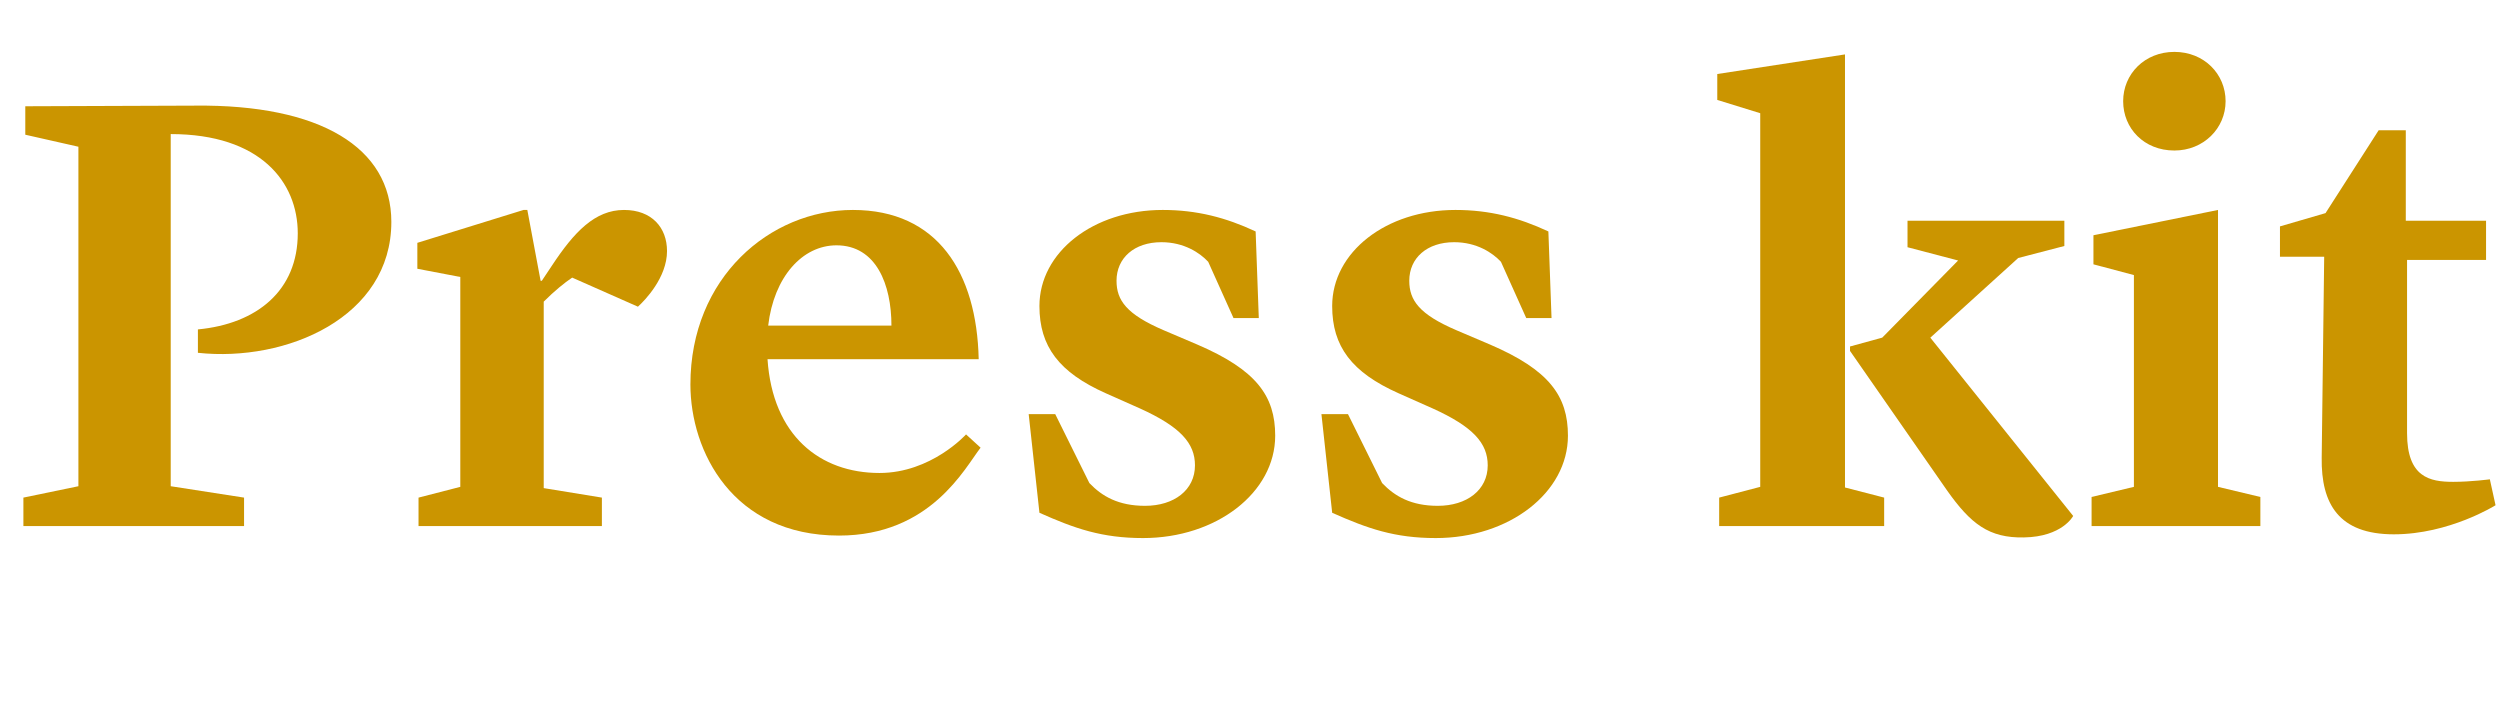
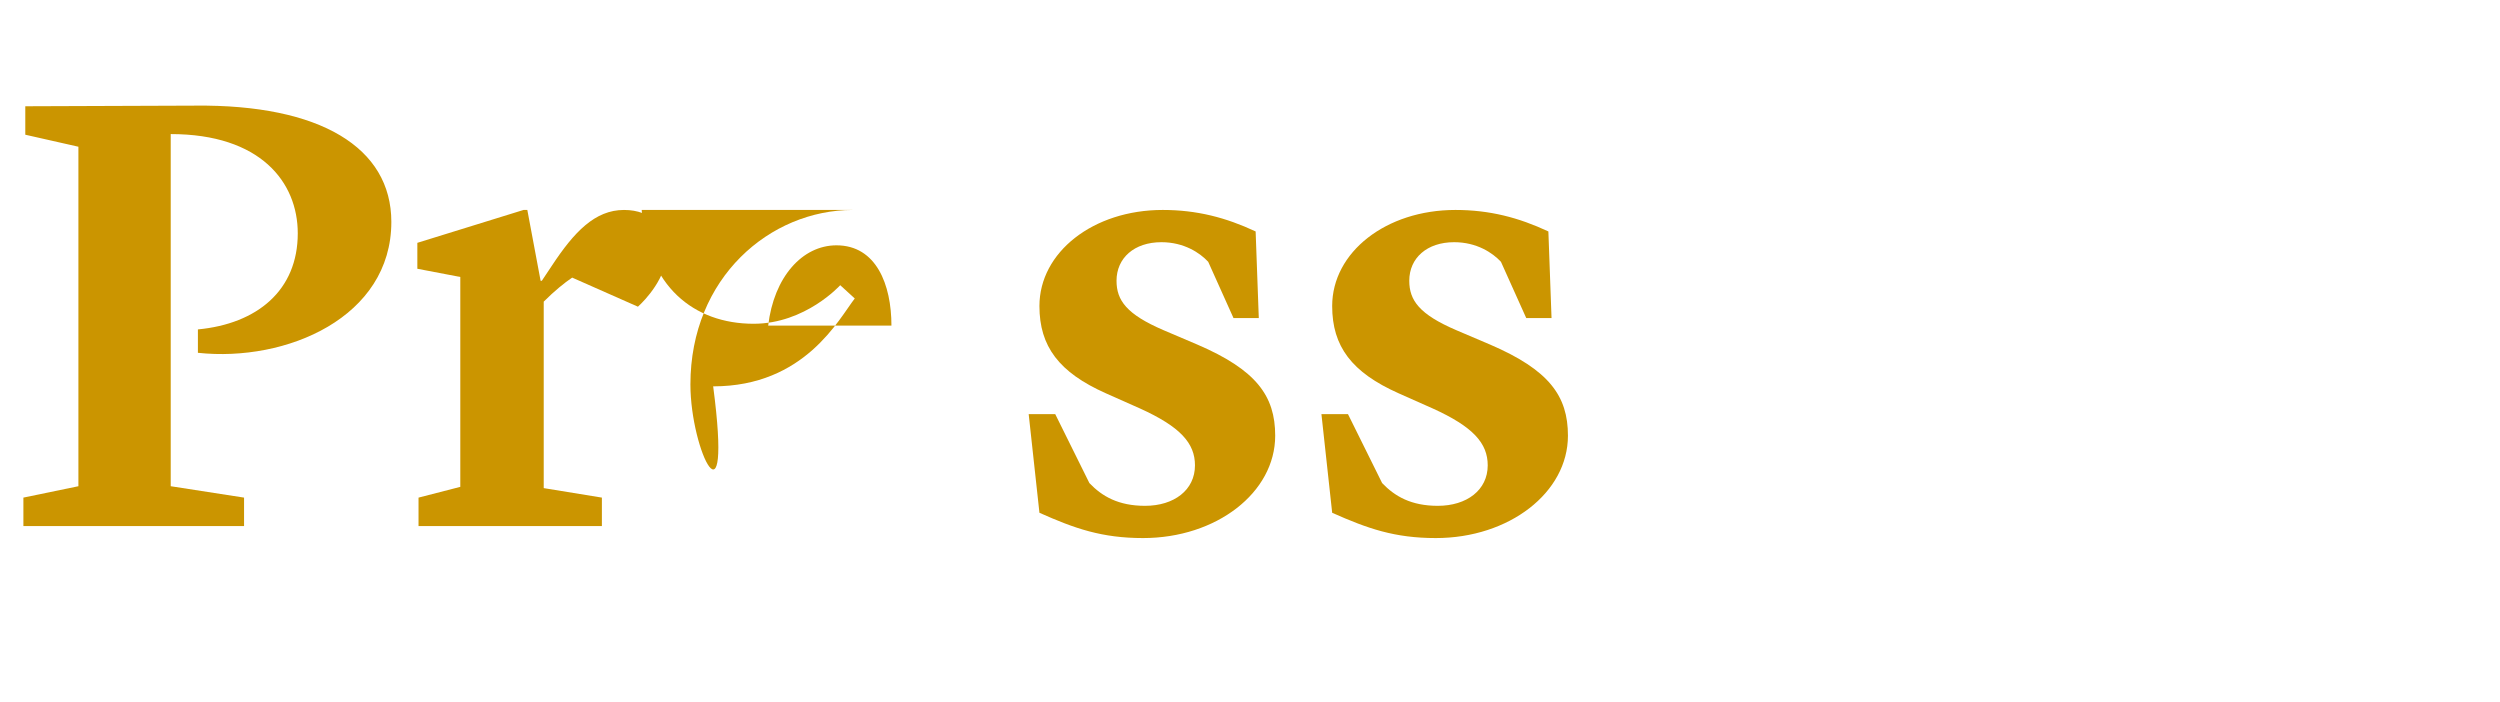
<svg xmlns="http://www.w3.org/2000/svg" version="1.1" x="0px" y="0px" width="67.217px" height="18.87px" viewBox="0 0 67.217 18.87" enable-background="new 0 0 67.217 18.87" xml:space="preserve">
  <defs>
</defs>
  <g>
    <path fill="#CB9500" d="M8.006,6.274c0-1.377-1.002-2.669-3.416-2.669v9.468l1.972,0.306v0.765H0.629v-0.765l1.479-0.306V3.945   L0.68,3.622V2.857L5.252,2.84c3.35-0.034,5.27,1.122,5.27,3.127c0,2.567-2.821,3.774-5.201,3.519V8.857   C6.918,8.705,8.006,7.804,8.006,6.274z" />
    <path fill="#CB9500" d="M11.254,13.379l1.122-0.289V7.447l-1.155-0.221V6.529l2.855-0.884h0.102l0.357,1.904h0.033l0.272-0.408   c0.595-0.901,1.155-1.496,1.938-1.496c0.748,0,1.156,0.476,1.156,1.105c0,0.714-0.595,1.326-0.782,1.496l-1.768-0.782   C15.181,7.6,14.908,7.821,14.619,8.11v5.014l1.564,0.255v0.765h-4.93V13.379z" />
-     <path fill="#CB9500" d="M18.563,10.336c0-2.873,2.142-4.691,4.368-4.691c2.278,0,3.332,1.683,3.383,4.012h-5.678   c0.137,2.057,1.412,3.06,3.01,3.06c1.394,0,2.328-1.037,2.328-1.037l0.391,0.357c-0.424,0.544-1.342,2.363-3.807,2.363   C19.702,14.399,18.563,12.138,18.563,10.336z M20.654,8.755h3.314c0-1.104-0.408-2.159-1.479-2.159   C21.572,6.597,20.807,7.447,20.654,8.755z" />
+     <path fill="#CB9500" d="M18.563,10.336c0-2.873,2.142-4.691,4.368-4.691h-5.678   c0.137,2.057,1.412,3.06,3.01,3.06c1.394,0,2.328-1.037,2.328-1.037l0.391,0.357c-0.424,0.544-1.342,2.363-3.807,2.363   C19.702,14.399,18.563,12.138,18.563,10.336z M20.654,8.755h3.314c0-1.104-0.408-2.159-1.479-2.159   C21.572,6.597,20.807,7.447,20.654,8.755z" />
    <path fill="#CB9500" d="M27.947,13.787l-0.289-2.652h0.714l0.918,1.853c0.34,0.357,0.782,0.612,1.496,0.612   c0.782,0,1.343-0.425,1.343-1.088c0-0.595-0.391-1.037-1.479-1.53l-0.918-0.408c-1.258-0.561-1.785-1.258-1.785-2.346   c0-1.445,1.445-2.583,3.314-2.583c0.918,0,1.7,0.204,2.499,0.578l0.085,2.329h-0.68l-0.68-1.513   c-0.222-0.238-0.646-0.527-1.258-0.527c-0.731,0-1.207,0.425-1.207,1.037c0,0.527,0.271,0.901,1.258,1.326l0.918,0.391   c1.58,0.68,2.09,1.377,2.09,2.448c0,1.53-1.58,2.753-3.553,2.753C29.63,14.467,28.899,14.212,27.947,13.787z" />
    <path fill="#CB9500" d="M35.818,13.787l-0.289-2.652h0.714l0.918,1.853c0.34,0.357,0.782,0.612,1.496,0.612   c0.782,0,1.343-0.425,1.343-1.088c0-0.595-0.391-1.037-1.479-1.53l-0.918-0.408c-1.258-0.561-1.785-1.258-1.785-2.346   c0-1.445,1.445-2.583,3.314-2.583c0.918,0,1.7,0.204,2.499,0.578l0.085,2.329h-0.68l-0.68-1.513   c-0.222-0.238-0.646-0.527-1.258-0.527c-0.731,0-1.207,0.425-1.207,1.037c0,0.527,0.271,0.901,1.258,1.326l0.918,0.391   c1.58,0.68,2.09,1.377,2.09,2.448c0,1.53-1.58,2.753-3.553,2.753C37.501,14.467,36.771,14.212,35.818,13.787z" />
-     <path fill="#CB9500" d="M47.327,3.044l-1.155-0.357V1.99l3.434-0.527v11.644l1.053,0.272v0.765h-4.436v-0.765l1.104-0.289V3.044z    M52.342,13.175l-2.601-3.74V9.316l0.866-0.238l2.04-2.074l-1.36-0.357V5.934h4.217v0.68l-1.241,0.323L51.9,9.079l3.841,4.793   c0,0-0.289,0.561-1.325,0.578C53.48,14.467,52.988,14.093,52.342,13.175z" />
-     <path fill="#CB9500" d="M56.235,13.362l1.139-0.272V7.396l-1.088-0.289V6.325l3.349-0.68v7.445l1.139,0.272v0.782h-4.538V13.362z    M57.085,2.721c0-0.731,0.578-1.326,1.377-1.326s1.377,0.595,1.377,1.326s-0.595,1.326-1.377,1.326   C57.646,4.047,57.085,3.452,57.085,2.721z" />
-     <path fill="#CB9500" d="M62.423,12.308l0.067-5.405h-1.189V6.087l1.225-0.357l1.428-2.227h0.73v2.431h2.158v1.054h-2.124v4.658   c0,1.189,0.612,1.309,1.241,1.309c0.476,0,0.985-0.068,0.985-0.068l0.153,0.697c0,0-1.241,0.782-2.736,0.782   C62.882,14.365,62.406,13.549,62.423,12.308z" />
  </g>
</svg>